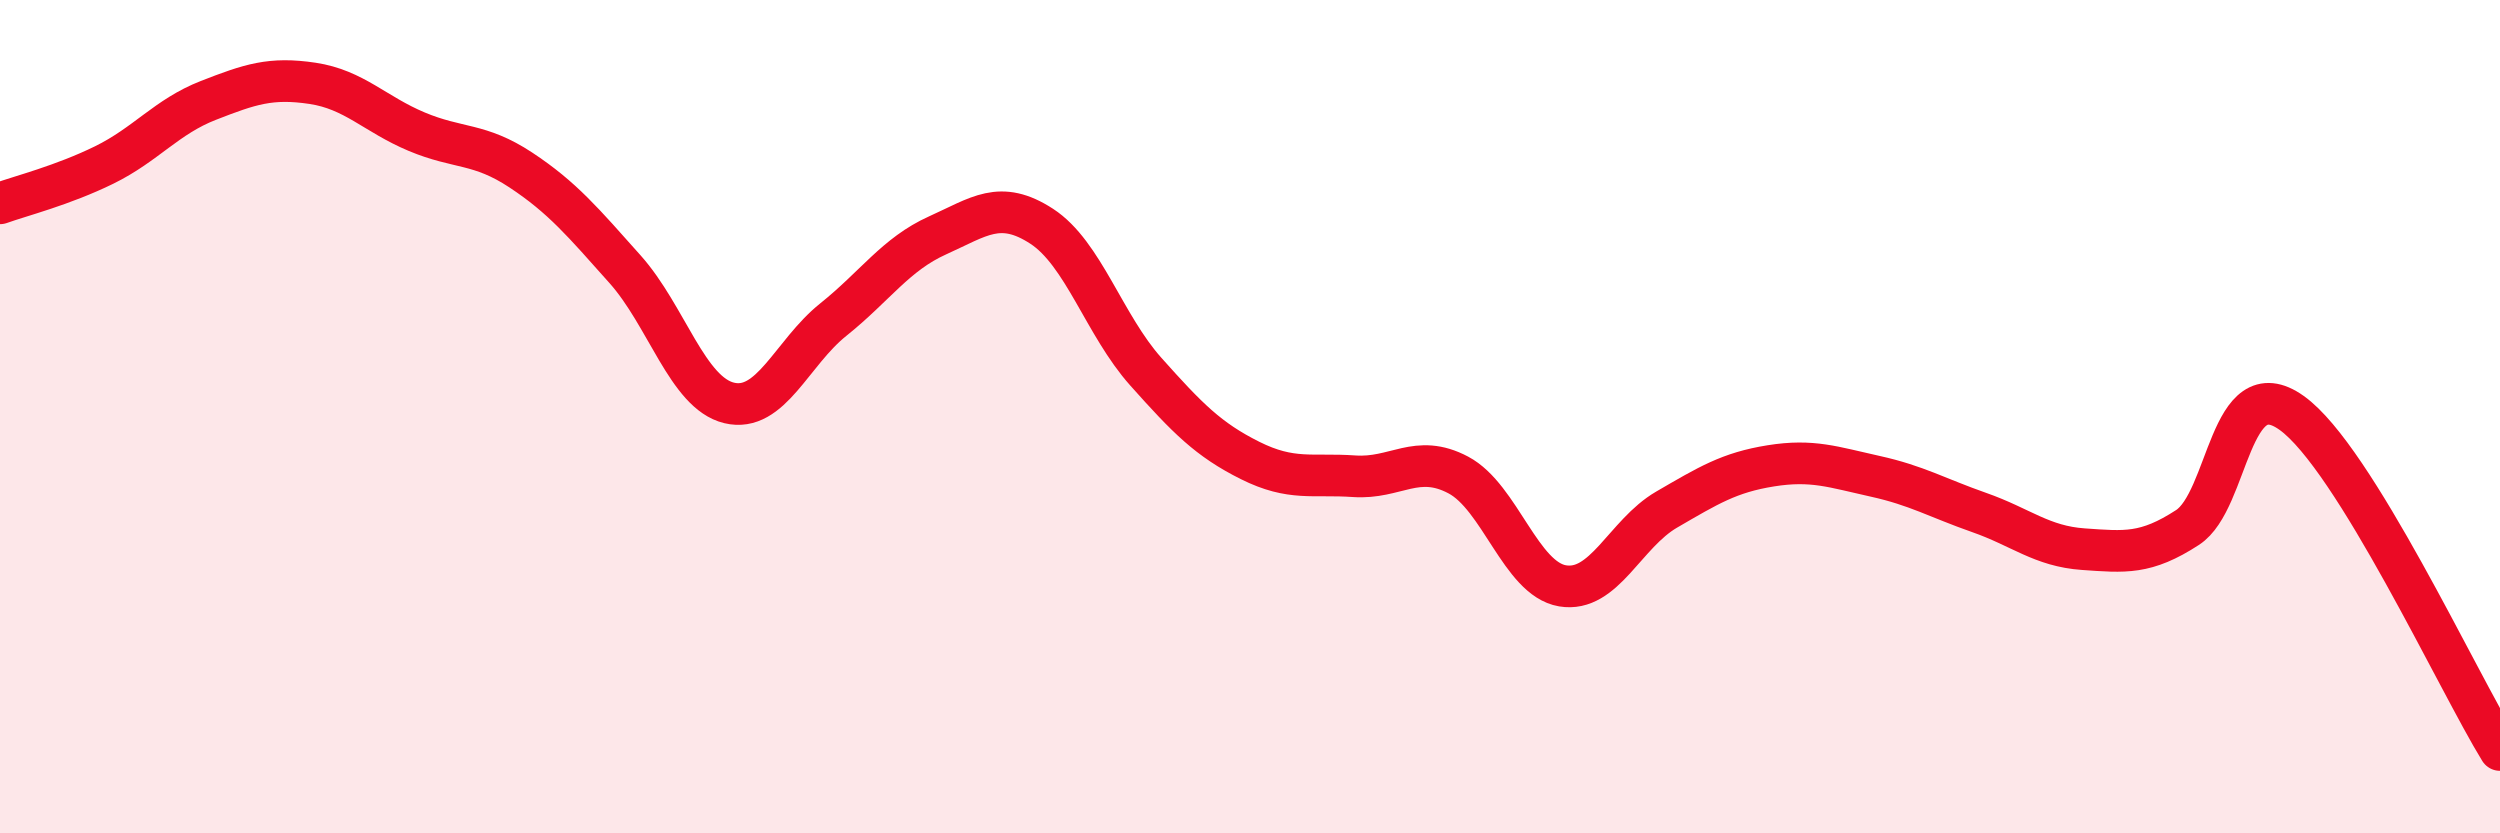
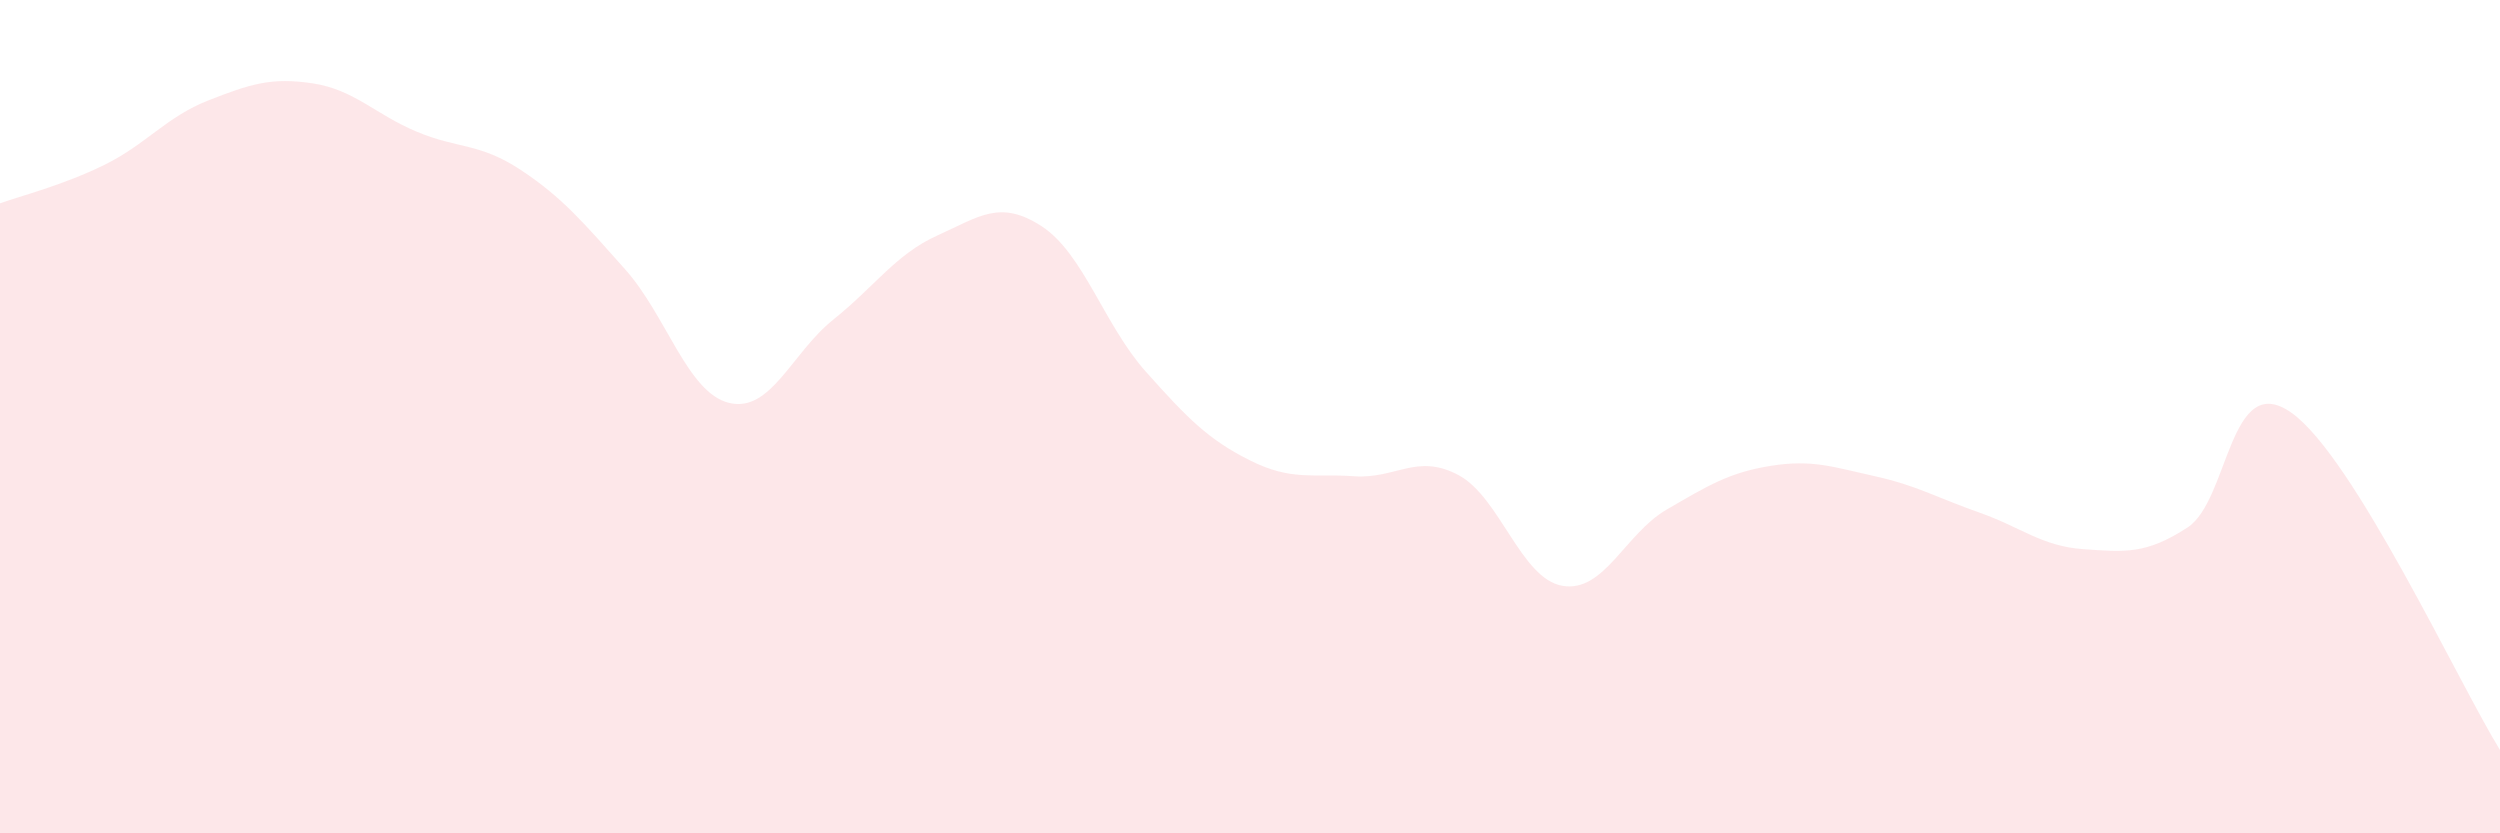
<svg xmlns="http://www.w3.org/2000/svg" width="60" height="20" viewBox="0 0 60 20">
  <path d="M 0,4.88 C 0.5,4.7 1.5,4.45 2.5,3.96 C 3.5,3.47 4,2.8 5,2.41 C 6,2.02 6.5,1.85 7.5,2 C 8.5,2.15 9,2.74 10,3.16 C 11,3.58 11.5,3.42 12.5,4.08 C 13.5,4.74 14,5.34 15,6.46 C 16,7.58 16.5,9.43 17.5,9.67 C 18.5,9.91 19,8.47 20,7.67 C 21,6.87 21.5,6.1 22.5,5.65 C 23.5,5.2 24,4.78 25,5.43 C 26,6.08 26.5,7.8 27.5,8.92 C 28.5,10.04 29,10.55 30,11.05 C 31,11.55 31.5,11.36 32.5,11.43 C 33.5,11.5 34,10.87 35,11.4 C 36,11.93 36.5,13.89 37.5,14.06 C 38.5,14.23 39,12.81 40,12.23 C 41,11.65 41.5,11.34 42.5,11.18 C 43.5,11.02 44,11.21 45,11.43 C 46,11.65 46.5,11.95 47.5,12.3 C 48.5,12.65 49,13.11 50,13.18 C 51,13.25 51.5,13.31 52.5,12.66 C 53.5,12.01 53.5,8.84 55,9.91 C 56.5,10.98 59,16.38 60,18L60 20L0 20Z" fill="#EB0A25" opacity="0.1" stroke-linecap="round" stroke-linejoin="round" />
-   <path d="M 0,4.88 C 0.5,4.7 1.5,4.45 2.5,3.96 C 3.5,3.47 4,2.8 5,2.41 C 6,2.02 6.5,1.85 7.5,2 C 8.5,2.15 9,2.74 10,3.16 C 11,3.58 11.5,3.42 12.5,4.08 C 13.5,4.74 14,5.34 15,6.46 C 16,7.58 16.5,9.43 17.5,9.67 C 18.5,9.91 19,8.47 20,7.67 C 21,6.87 21.5,6.1 22.5,5.65 C 23.5,5.2 24,4.78 25,5.43 C 26,6.08 26.5,7.8 27.5,8.92 C 28.5,10.04 29,10.55 30,11.05 C 31,11.55 31.5,11.36 32.5,11.43 C 33.5,11.5 34,10.87 35,11.4 C 36,11.93 36.5,13.89 37.5,14.06 C 38.5,14.23 39,12.81 40,12.23 C 41,11.65 41.5,11.34 42.5,11.18 C 43.5,11.02 44,11.21 45,11.43 C 46,11.65 46.5,11.95 47.5,12.3 C 48.5,12.65 49,13.11 50,13.18 C 51,13.25 51.5,13.31 52.5,12.66 C 53.5,12.01 53.5,8.84 55,9.91 C 56.5,10.98 59,16.38 60,18" stroke="#EB0A25" stroke-width="1" fill="none" stroke-linecap="round" stroke-linejoin="round" />
</svg>